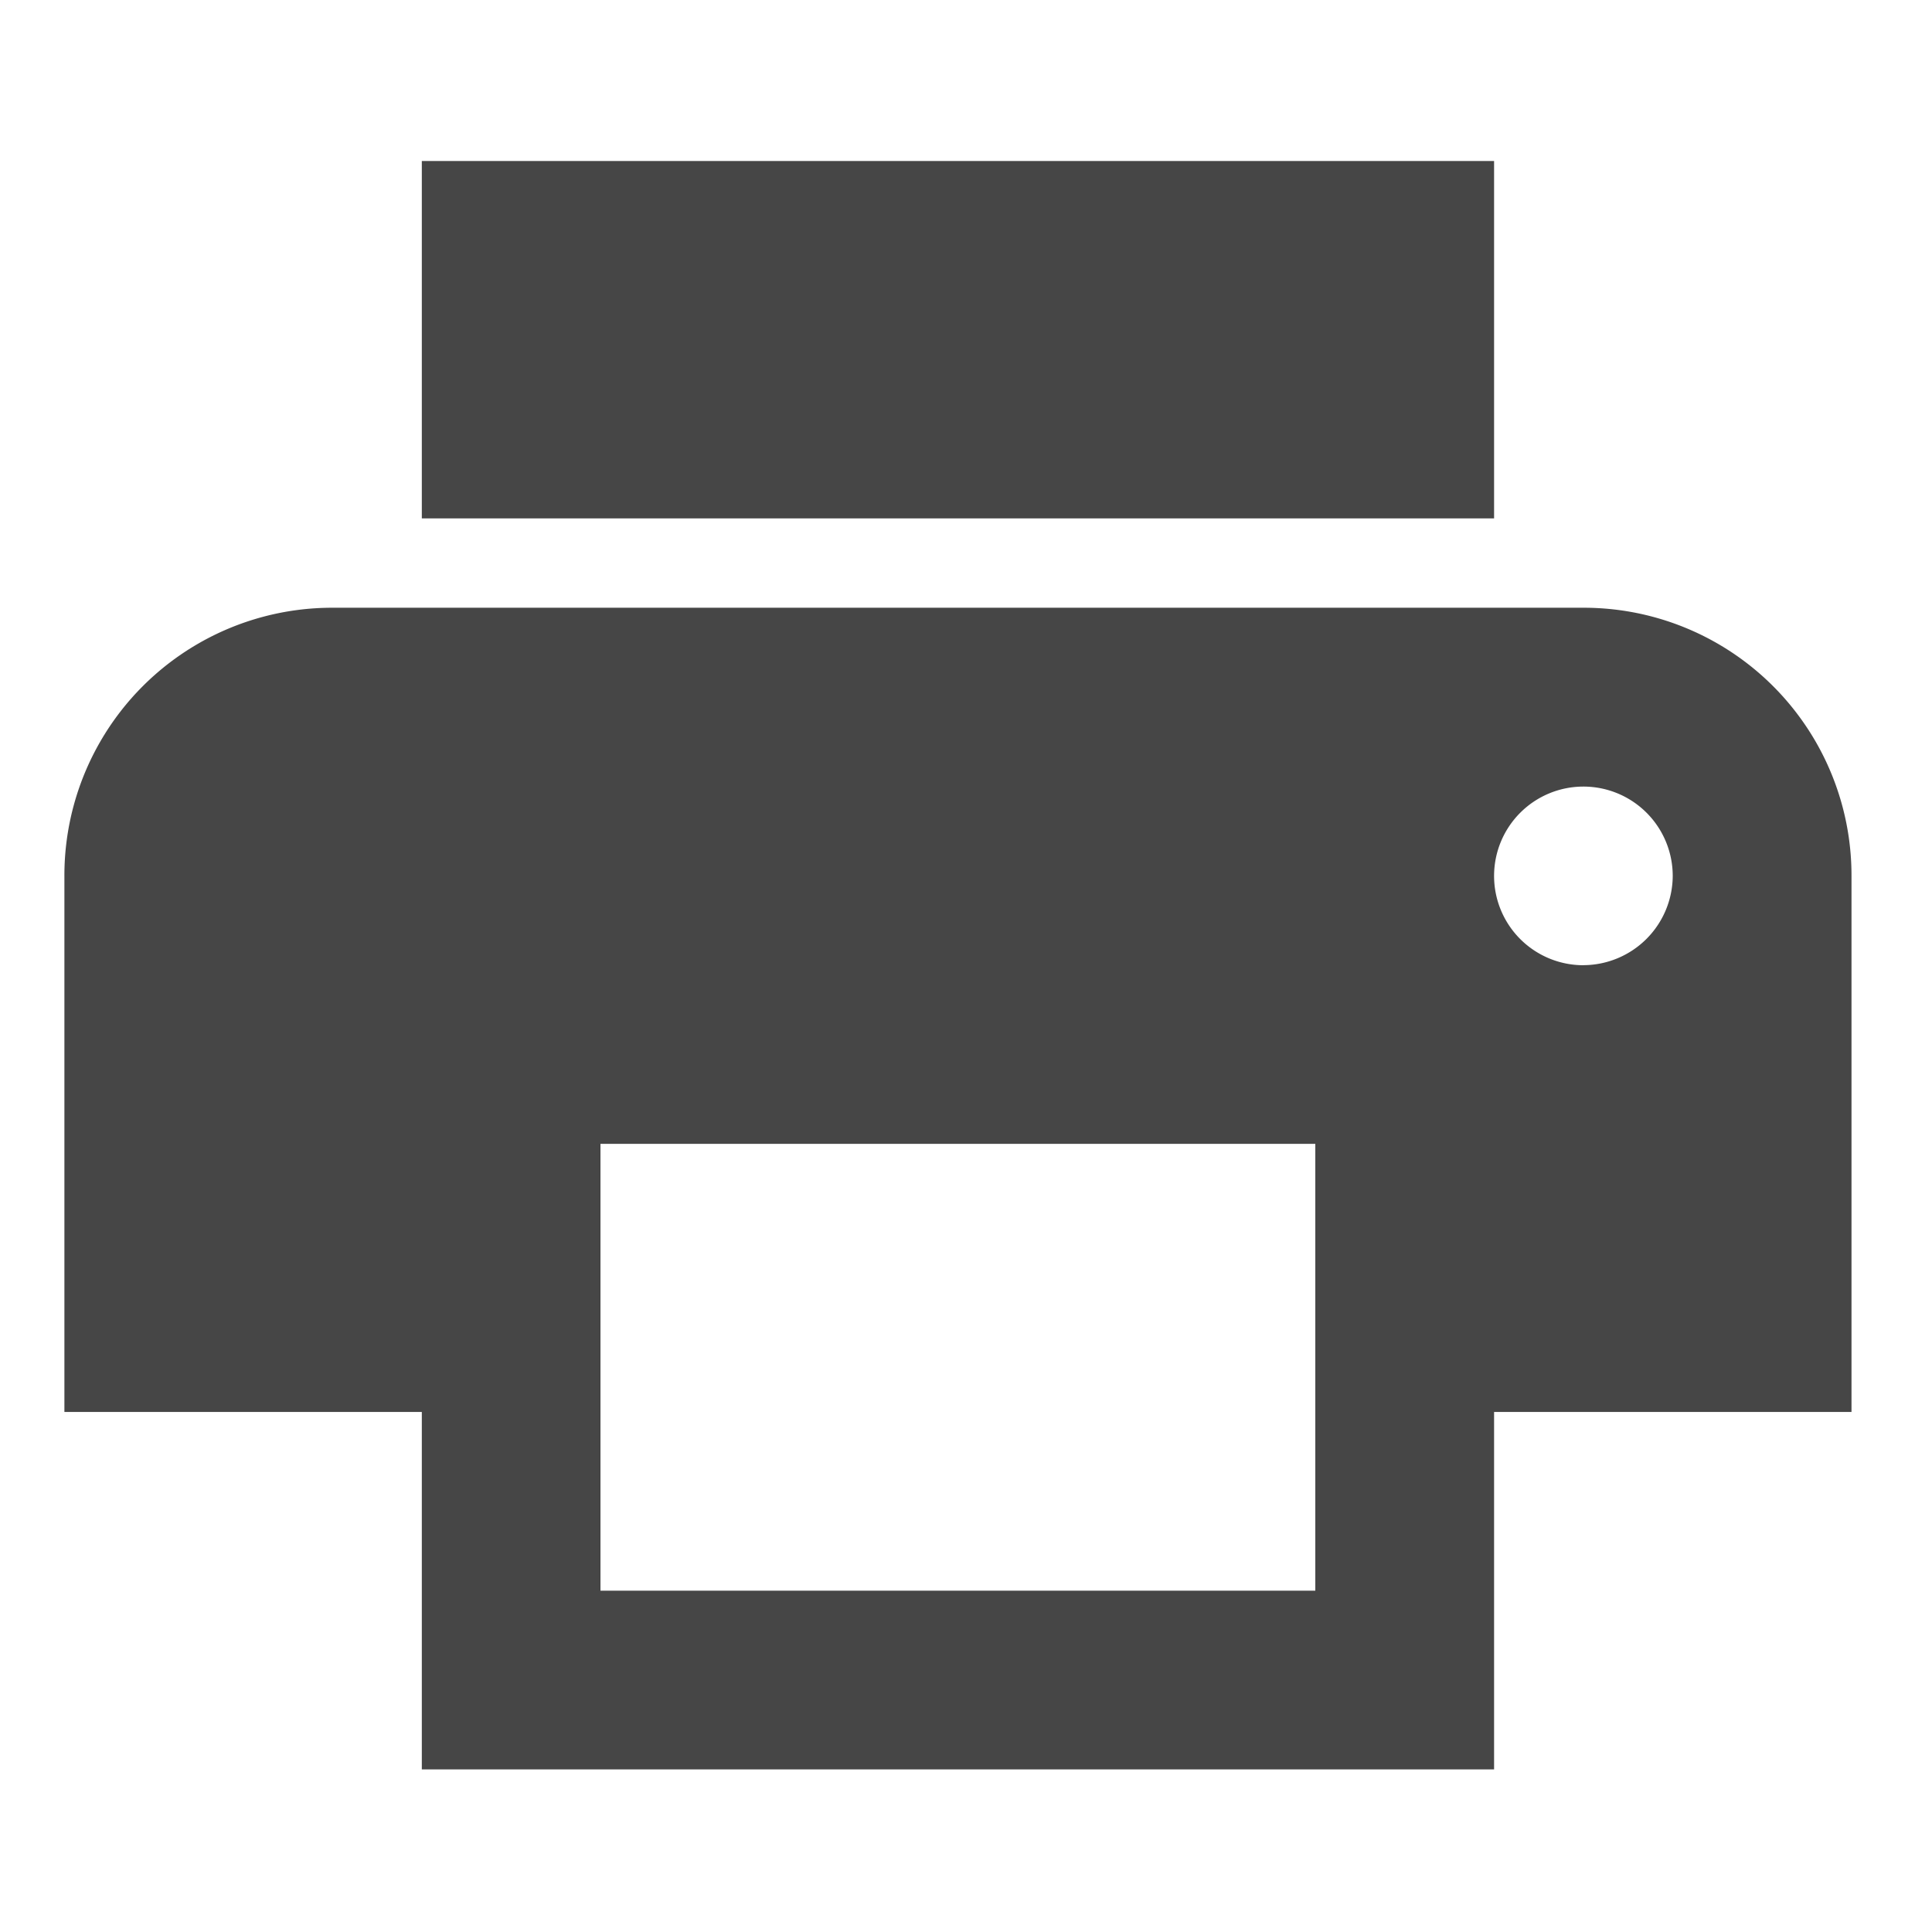
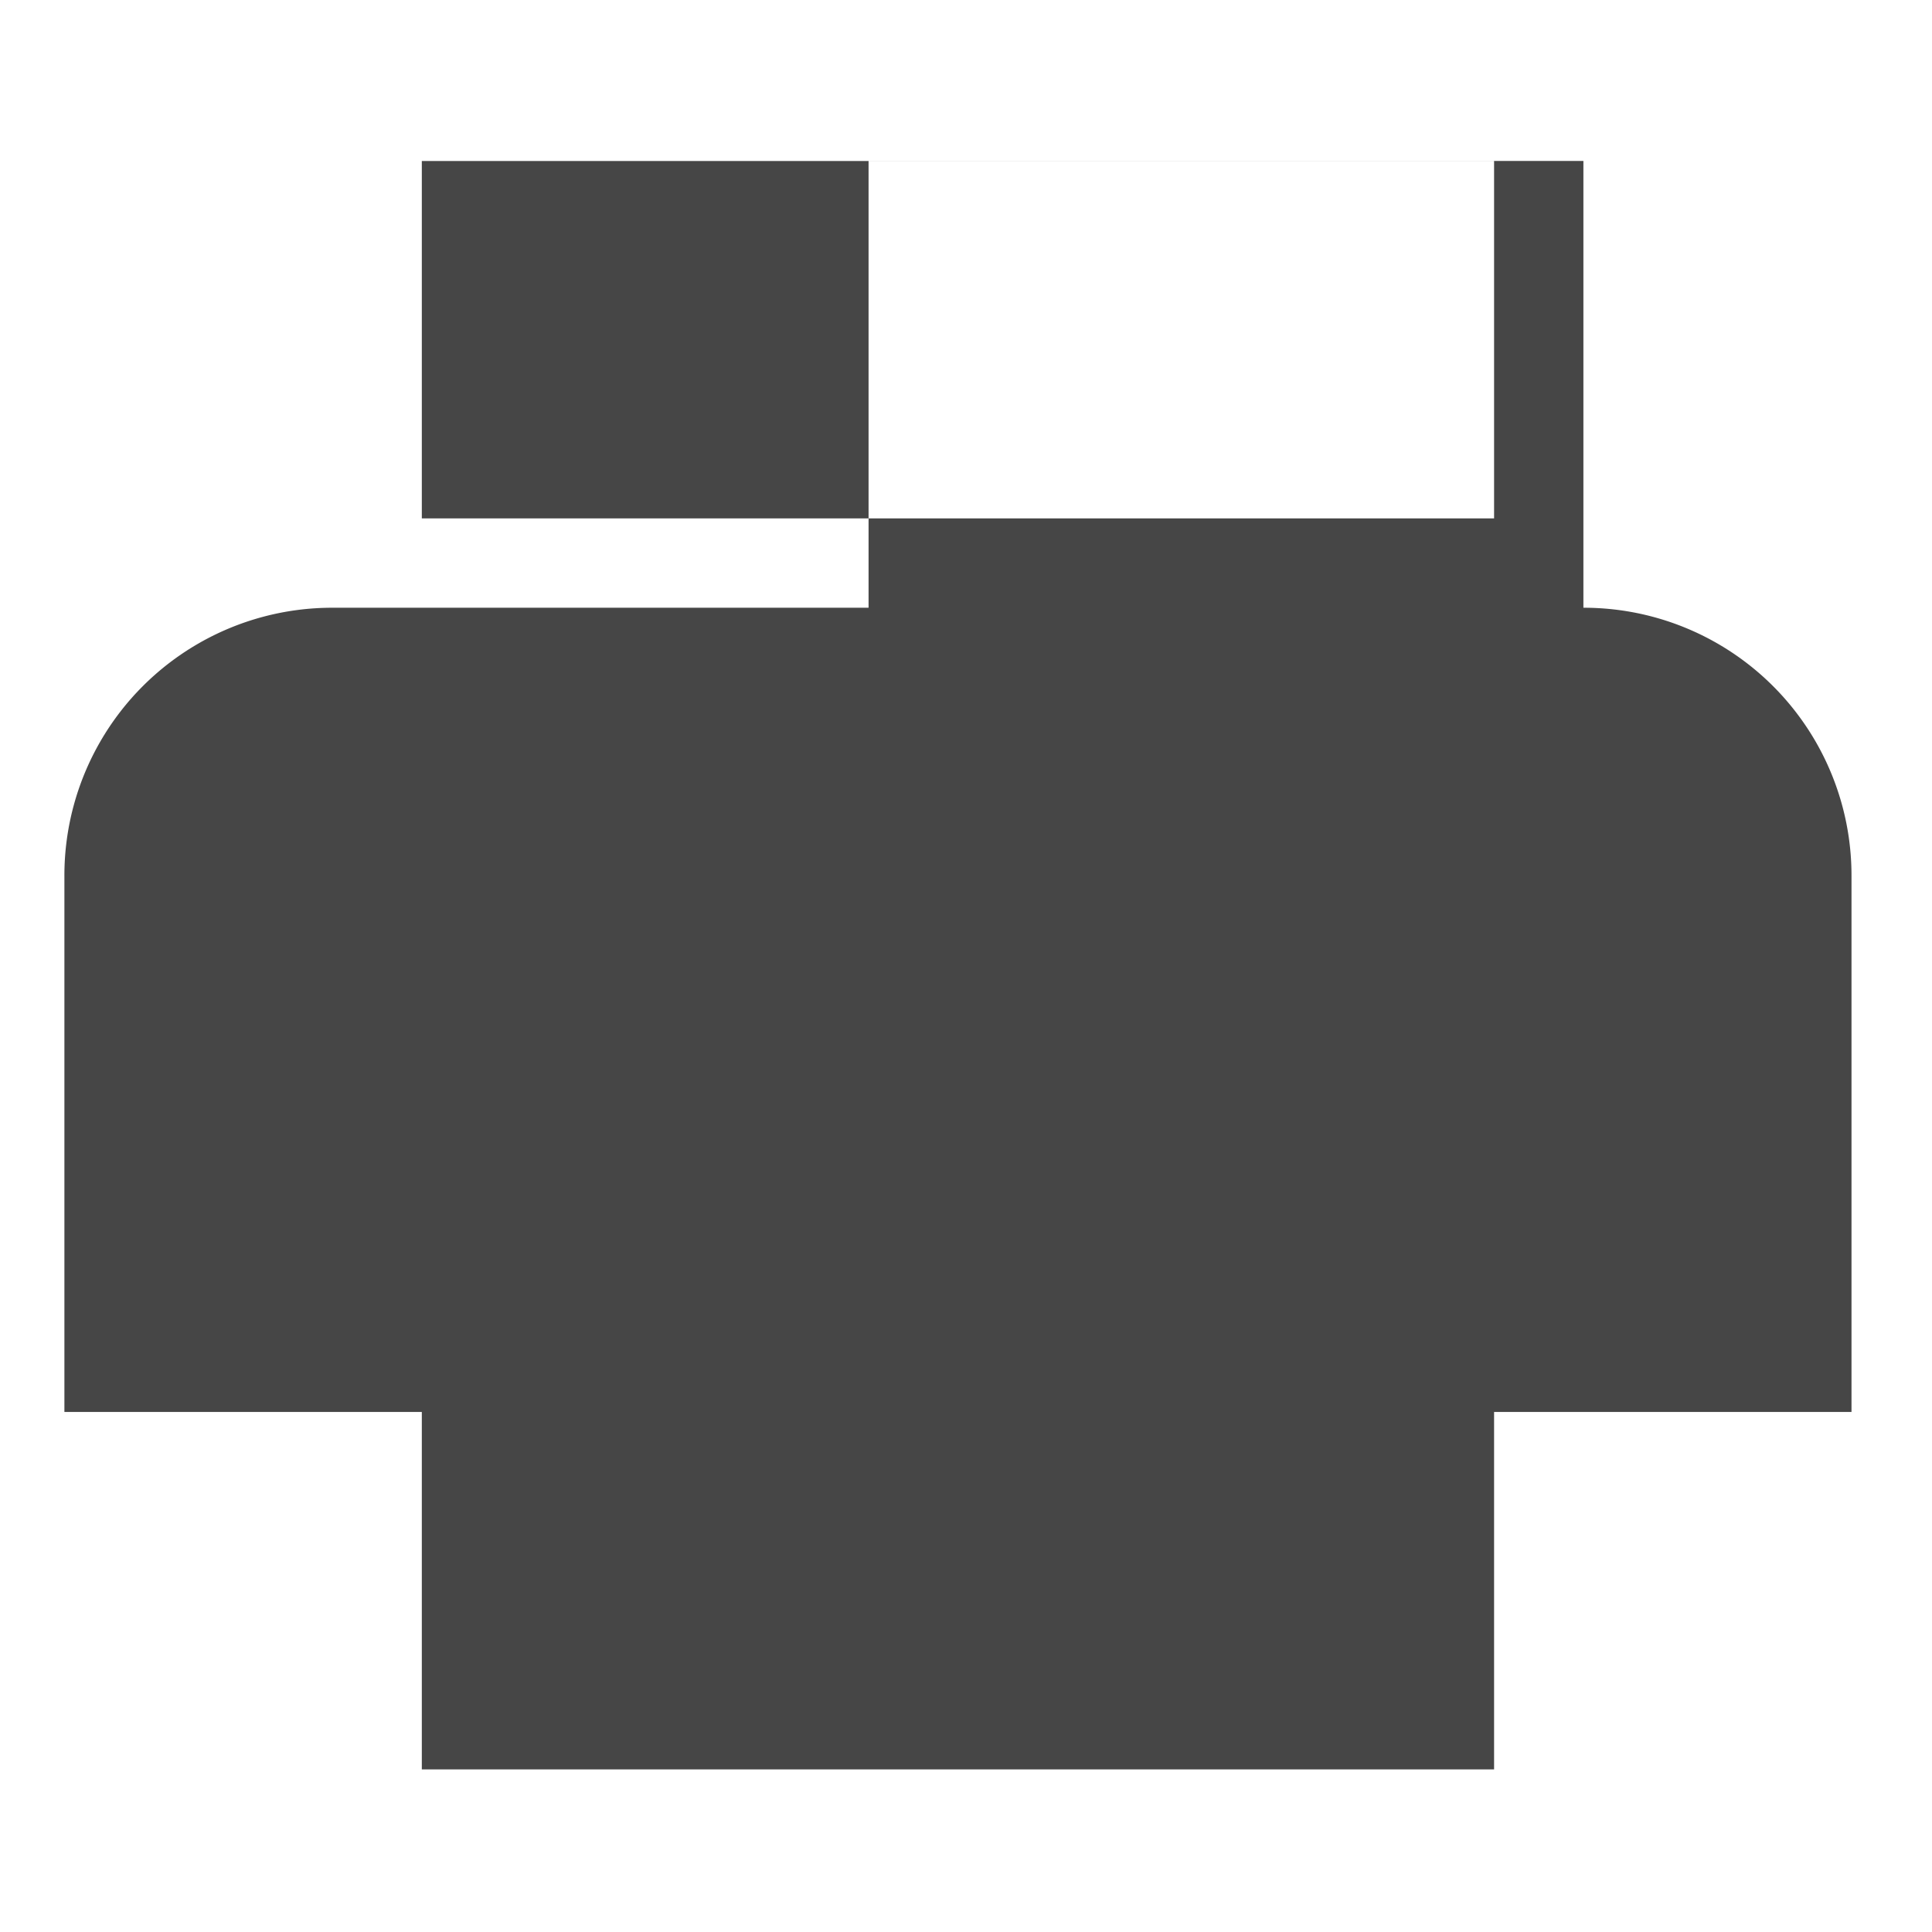
<svg xmlns="http://www.w3.org/2000/svg" width="30" height="30" viewBox="0 0 30 30">
  <g>
-     <path fill="#464646" d="M25.587 9.937H6.162A4.157 4.157 0 0 0 2 14.1v8.325h5.55v5.55H24.2v-5.55h5.55V14.1a4.157 4.157 0 0 0-4.163-4.163zM21.424 25.2h-11.1v-6.938h11.1zm4.162-9.712a1.387 1.387 0 1 1 1.388-1.388 1.392 1.392 0 0 1-1.387 1.387zM24.2 3H7.55v5.55H24.2z" transform="translate(-1024 -349) translate(1023 348.5)" />
-     <path fill="none" d="M0 0H30V30H0z" transform="translate(-1024 -349) translate(1024 349)" />
+     <path fill="#464646" d="M25.587 9.937H6.162A4.157 4.157 0 0 0 2 14.1v8.325h5.55v5.55H24.2v-5.55h5.55V14.1a4.157 4.157 0 0 0-4.163-4.163zh-11.1v-6.938h11.1zm4.162-9.712a1.387 1.387 0 1 1 1.388-1.388 1.392 1.392 0 0 1-1.387 1.387zM24.2 3H7.55v5.55H24.2z" transform="translate(-1024 -349) translate(1023 348.5)" />
  </g>
</svg>